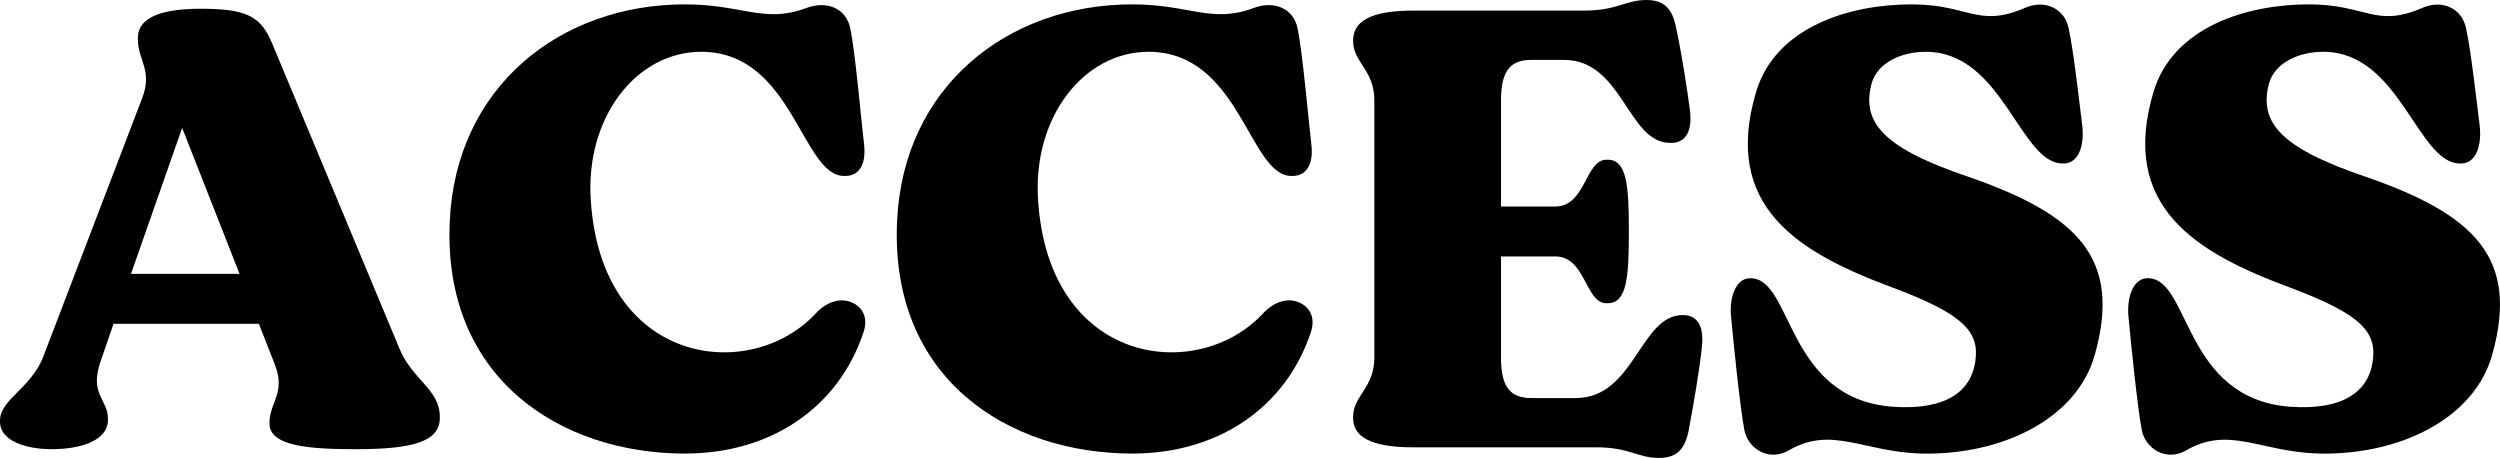
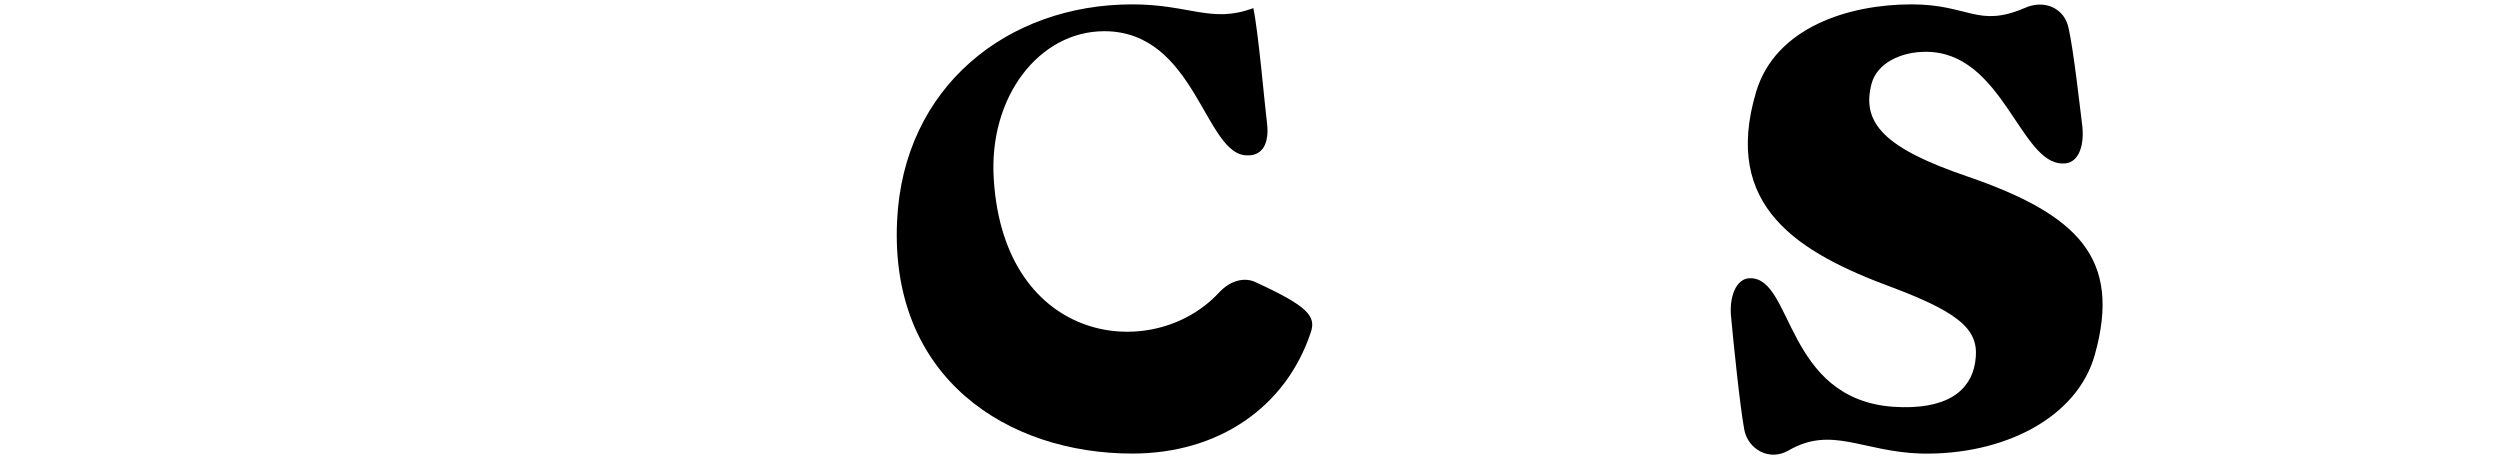
<svg xmlns="http://www.w3.org/2000/svg" version="1.1" id="レイヤー_1" x="0px" y="0px" viewBox="0 0 164.301 30.095" style="enable-background:new 0 0 164.301 30.095;" xml:space="preserve">
  <g>
-     <path d="M28.905,27.389c0,0.082,0,0,0,0.082c0,1.558-1.804,2.05-5.494,2.05 c-2.952,0-5.699-0.164-5.699-1.681c0-0.041,0,0,0-0.041c0-1.395,1.107-1.969,0.328-3.896l-1.025-2.624 H7.462l-0.82,2.378c-0.82,2.296,0.451,2.542,0.451,3.854c0,0.082,0,0.041,0,0.082 c0,1.394-1.845,1.927-3.69,1.927C1.722,29.521,0,28.987,0,27.717c0-0.041,0,0,0-0.082 c0-1.395,2.091-2.133,2.87-4.265L9.348,6.438c0.697-1.846-0.287-2.461-0.287-3.854 c0-0.082,0,0,0-0.082c0-1.517,1.927-1.927,4.141-1.927c2.993,0,3.936,0.492,4.674,2.255l8.364,20.049 C27.061,24.929,28.905,25.584,28.905,27.389z M15.744,17.999l-3.772-9.594l-3.362,9.594H15.744z" />
-     <path d="M56.744,21.854c-1.64,4.92-6.068,7.954-11.726,7.954c-8.2,0-15.949-4.961-15.458-15.293 C29.971,5.699,36.818,0.287,45.018,0.287c3.772,0,5.207,1.271,7.954,0.246 C54.366,0,55.637,0.574,55.883,1.886c0.328,1.518,0.738,6.273,0.902,7.586 c0.164,1.394-0.369,2.091-1.23,2.091c-0.082,0,0,0-0.082,0c-2.788,0-3.362-8.159-9.389-8.159 c-4.264,0-7.626,4.305-7.257,9.758c0.697,10.865,10.455,12.055,14.76,7.462 c0.861-0.942,1.804-1.024,2.419-0.737C56.58,20.132,57.113,20.787,56.744,21.854z" />
-     <path d="M86.142,21.854c-1.641,4.92-6.069,7.954-11.727,7.954c-8.2,0-15.949-4.961-15.458-15.293 c0.41-8.815,7.257-14.228,15.458-14.228c3.772,0,5.207,1.271,7.954,0.246 C83.763,0,85.034,0.574,85.28,1.886c0.328,1.518,0.738,6.273,0.902,7.586 c0.163,1.394-0.369,2.091-1.23,2.091c-0.082,0,0,0-0.082,0c-2.788,0-3.362-8.159-9.389-8.159 c-4.264,0-7.626,4.305-7.257,9.758c0.697,10.865,10.455,12.055,14.76,7.462 c0.861-0.942,1.804-1.024,2.419-0.737C85.978,20.132,86.51,20.787,86.142,21.854z" />
-     <path d="M111.848,22.797c-0.122,1.312-0.573,3.936-0.86,5.452c-0.246,1.271-0.779,1.846-1.968,1.846 c-1.395,0-1.928-0.697-4.101-0.697h-12.013c-2.214,0-3.978-0.41-3.978-1.927c0-0.082,0,0,0-0.082 c0-1.395,1.395-1.887,1.395-3.896V6.602c0-2.01-1.395-2.502-1.395-3.896c0-0.041,0,0,0-0.041 c0-1.558,1.764-1.968,3.978-1.968h11.192c2.215,0,2.706-0.697,4.101-0.697 c1.188,0,1.722,0.574,1.968,1.886c0.328,1.477,0.738,4.101,0.902,5.412 c0.164,1.436-0.369,2.092-1.23,2.092c-0.082,0,0,0-0.082,0c-2.788,0-3.116-5.454-6.97-5.454h-2.132 c-1.354,0-2.009,0.656-2.009,2.666v6.97h3.566c2.009,0,1.968-3.075,3.362-3.075 c0.082,0,0.041,0,0.082,0c1.271,0,1.394,1.723,1.394,4.715c0,2.993-0.123,4.716-1.394,4.716 c-0.041,0,0,0-0.082,0c-1.395,0-1.354-3.075-3.362-3.075h-3.566v6.642c0,2.009,0.655,2.665,2.009,2.665 h2.911c3.854,0,4.223-5.453,7.011-5.453c0.041,0,0,0,0.041,0 C111.521,20.705,112.012,21.402,111.848,22.797z" />
+     <path d="M86.142,21.854c-1.641,4.92-6.069,7.954-11.727,7.954c-8.2,0-15.949-4.961-15.458-15.293 c0.41-8.815,7.257-14.228,15.458-14.228c3.772,0,5.207,1.271,7.954,0.246 c0.328,1.518,0.738,6.273,0.902,7.586 c0.163,1.394-0.369,2.091-1.23,2.091c-0.082,0,0,0-0.082,0c-2.788,0-3.362-8.159-9.389-8.159 c-4.264,0-7.626,4.305-7.257,9.758c0.697,10.865,10.455,12.055,14.76,7.462 c0.861-0.942,1.804-1.024,2.419-0.737C85.978,20.132,86.51,20.787,86.142,21.854z" />
    <path d="M137.679,23.288c-1.148,4.183-6.027,6.643-11.439,6.52c-3.854-0.123-5.863-1.845-8.692-0.205 c-1.271,0.738-2.665-0.082-2.911-1.354c-0.287-1.517-0.738-5.985-0.861-7.339 c-0.164-1.394,0.328-2.624,1.23-2.624c0.041,0,0,0,0.041,0c2.788,0,2.296,7.913,9.348,8.446 c3.567,0.246,5.125-1.066,5.412-2.911c0.328-2.009-0.737-3.157-5.412-4.92 c-6.231-2.296-11.233-5.33-8.979-12.874c1.271-4.224,6.067-5.74,10.209-5.74 c3.771,0,4.346,1.558,7.421,0.246c1.354-0.615,2.665,0.041,2.911,1.353 c0.328,1.477,0.738,5.167,0.902,6.479c0.123,1.435-0.369,2.378-1.23,2.378c-0.082,0,0,0-0.082,0 c-2.788,0-3.936-7.339-8.979-7.339c-1.641,0-3.198,0.737-3.567,2.091 c-0.697,2.624,0.902,4.264,6.314,6.109C136.571,14.104,139.441,16.975,137.679,23.288z" />
-     <path d="M163.796,23.288c-1.148,4.183-6.027,6.643-11.439,6.52c-3.854-0.123-5.863-1.845-8.692-0.205 c-1.271,0.738-2.665-0.082-2.911-1.354c-0.287-1.517-0.737-5.985-0.86-7.339 c-0.164-1.394,0.328-2.624,1.229-2.624c0.041,0,0,0,0.041,0c2.788,0,2.296,7.913,9.349,8.446 c3.566,0.246,5.125-1.066,5.412-2.911c0.327-2.009-0.738-3.157-5.412-4.92 c-6.232-2.296-11.234-5.33-8.979-12.874c1.271-4.224,6.068-5.74,10.209-5.74 c3.772,0,4.346,1.558,7.421,0.246c1.354-0.615,2.665,0.041,2.911,1.353 c0.328,1.477,0.738,5.167,0.902,6.479c0.123,1.435-0.369,2.378-1.23,2.378c-0.082,0,0,0-0.082,0 c-2.788,0-3.936-7.339-8.979-7.339c-1.641,0-3.198,0.737-3.567,2.091 c-0.697,2.624,0.902,4.264,6.314,6.109C162.688,14.104,165.559,16.975,163.796,23.288z" />
  </g>
</svg>